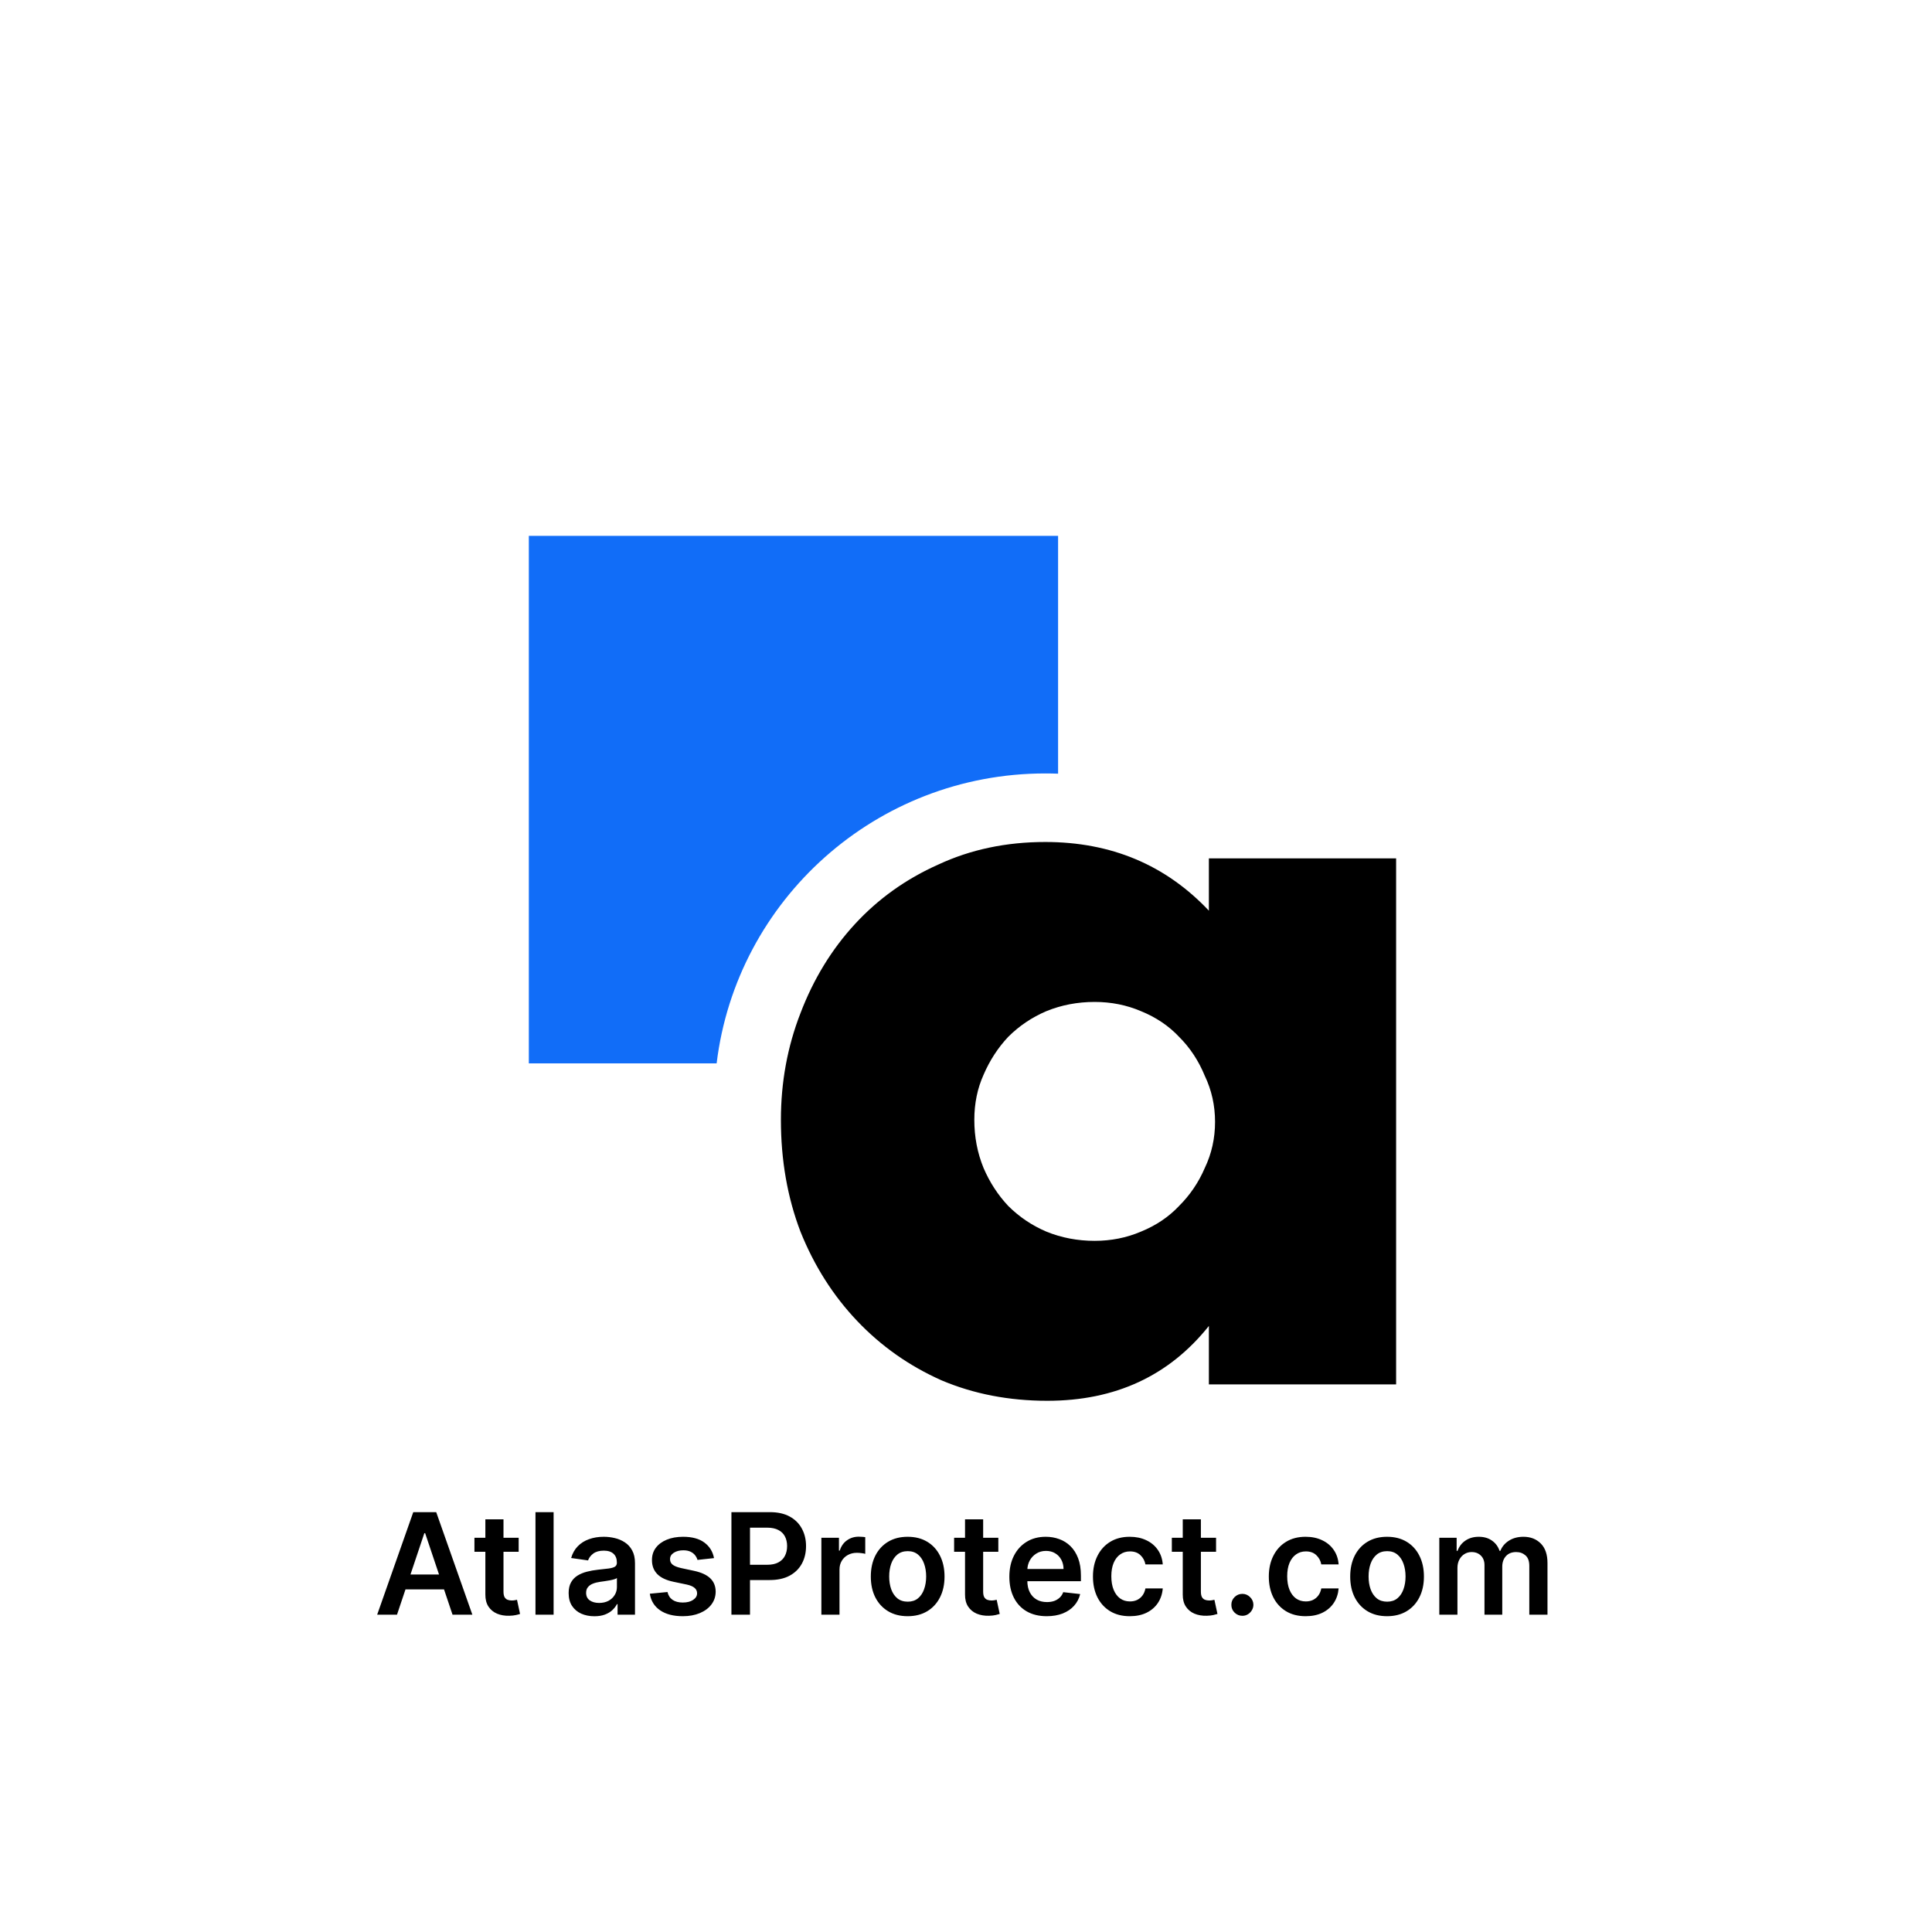
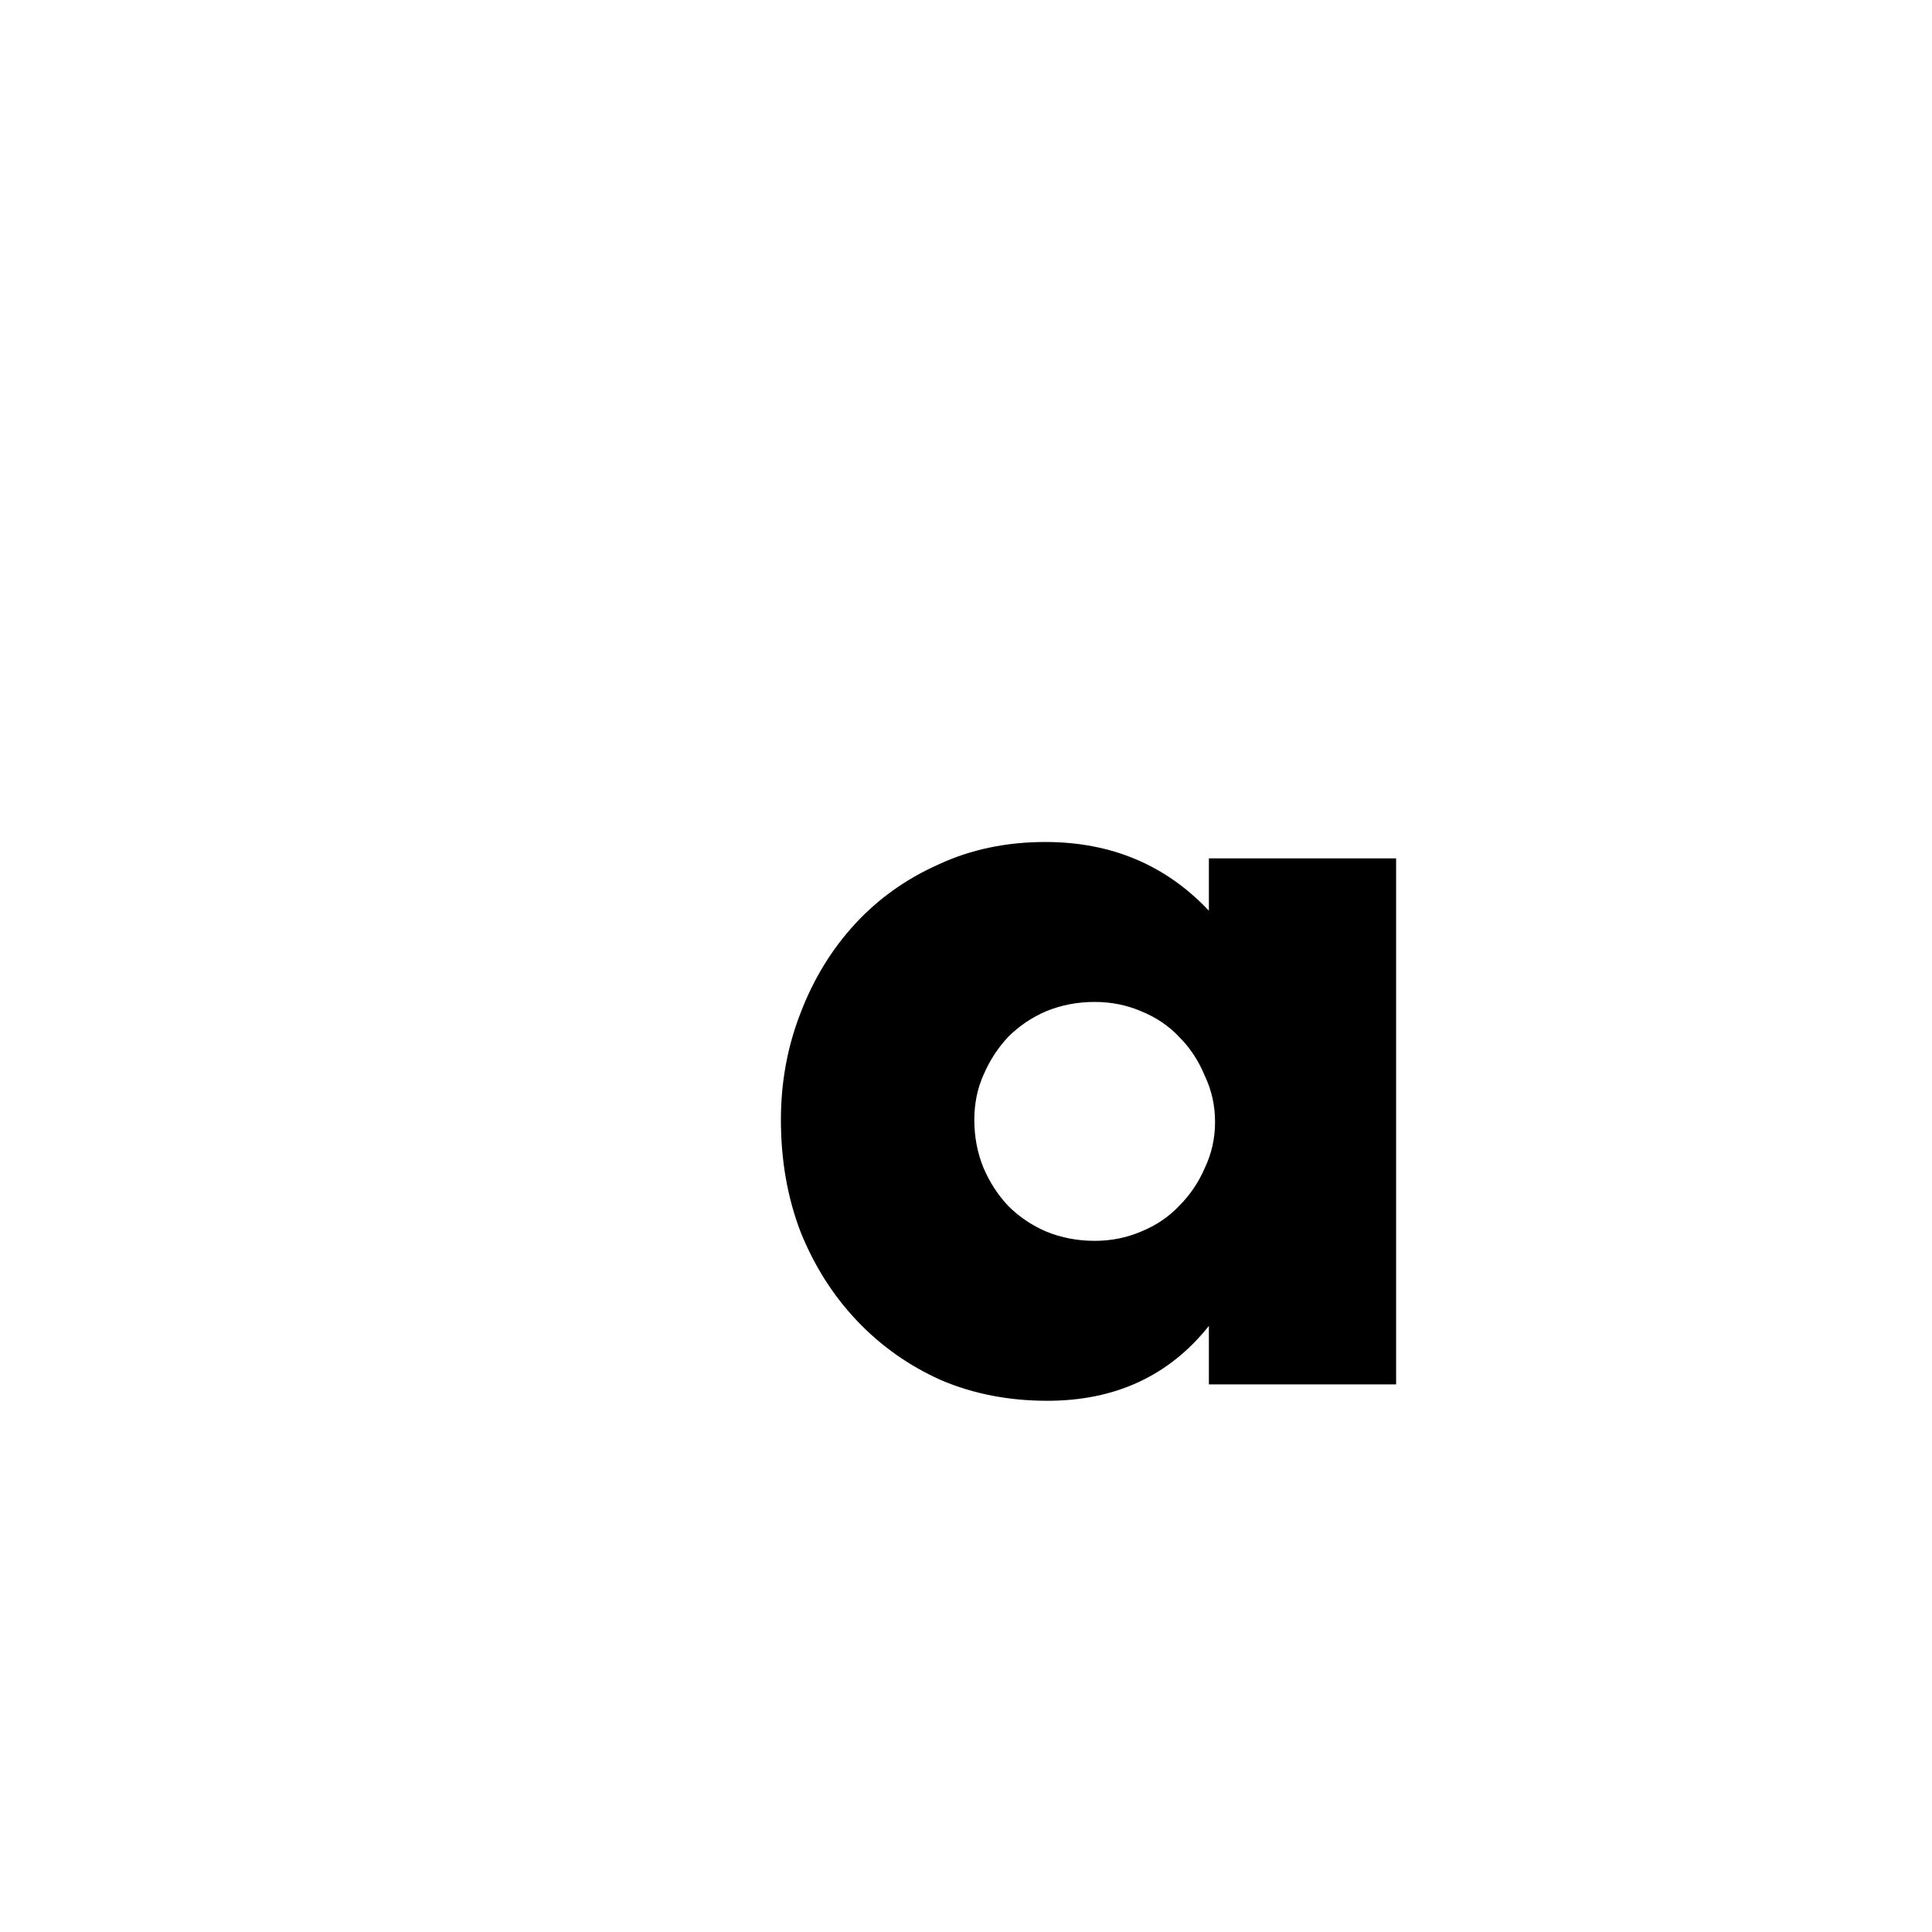
<svg xmlns="http://www.w3.org/2000/svg" width="1000" height="1000" viewBox="0 0 274 274" fill="none">
-   <rect width="1000" height="1000" fill="white" />
-   <path fill-rule="evenodd" clip-rule="evenodd" d="M150.06 76H75V150.806H101.635C104.447 127.641 124.243 109.691 148.245 109.691C148.853 109.691 149.458 109.703 150.06 109.726V76Z" fill="#116DF8" />
  <path d="M138.18 158.82C138.18 161.243 138.617 163.521 139.493 165.654C140.368 167.69 141.535 169.483 142.994 171.034C144.551 172.585 146.35 173.797 148.393 174.669C150.533 175.542 152.819 175.978 155.25 175.978C157.585 175.978 159.773 175.542 161.816 174.669C163.956 173.797 165.755 172.585 167.214 171.034C168.771 169.483 169.987 167.69 170.862 165.654C171.835 163.618 172.321 161.437 172.321 159.11C172.321 156.784 171.835 154.603 170.862 152.567C169.987 150.434 168.771 148.592 167.214 147.041C165.755 145.49 163.956 144.278 161.816 143.406C159.773 142.534 157.585 142.097 155.25 142.097C152.819 142.097 150.533 142.534 148.393 143.406C146.35 144.278 144.551 145.49 142.994 147.041C141.535 148.592 140.368 150.386 139.493 152.421C138.617 154.36 138.18 156.493 138.18 158.82ZM171.446 121.74H198V196.335H171.446V188.047C165.804 195.124 158.168 198.662 148.539 198.662C143.092 198.662 138.082 197.693 133.511 195.754C128.939 193.718 124.951 190.907 121.547 187.32C118.142 183.733 115.467 179.516 113.522 174.669C111.674 169.822 110.75 164.539 110.75 158.82C110.75 153.488 111.674 148.447 113.522 143.697C115.37 138.85 117.948 134.633 121.255 131.046C124.562 127.459 128.501 124.648 133.073 122.612C137.645 120.48 142.703 119.413 148.247 119.413C157.585 119.413 165.318 122.661 171.446 129.156V121.74Z" fill="black" />
-   <path d="M56.303 229H53.49L58.611 214.455H61.864L66.992 229H64.179L60.294 217.438H60.18L56.303 229ZM56.395 223.297H64.065V225.413H56.395V223.297ZM73.558 218.091V220.08H67.286V218.091H73.558ZM68.835 215.477H71.406V225.719C71.406 226.064 71.458 226.33 71.562 226.514C71.671 226.694 71.813 226.817 71.988 226.884C72.163 226.95 72.357 226.983 72.57 226.983C72.731 226.983 72.878 226.971 73.011 226.947C73.148 226.924 73.252 226.902 73.323 226.884L73.756 228.893C73.619 228.941 73.423 228.993 73.167 229.05C72.916 229.107 72.608 229.14 72.244 229.149C71.6 229.168 71.02 229.071 70.504 228.858C69.987 228.64 69.578 228.304 69.275 227.849C68.977 227.395 68.83 226.827 68.835 226.145V215.477ZM78.513 214.455V229H75.942V214.455H78.513ZM84.296 229.22C83.605 229.22 82.982 229.097 82.428 228.851C81.879 228.6 81.443 228.231 81.121 227.743C80.804 227.255 80.646 226.654 80.646 225.939C80.646 225.323 80.759 224.814 80.987 224.412C81.214 224.009 81.524 223.688 81.917 223.446C82.31 223.205 82.753 223.022 83.245 222.899C83.742 222.771 84.256 222.679 84.786 222.622C85.425 222.556 85.944 222.497 86.342 222.445C86.739 222.388 87.028 222.303 87.208 222.189C87.393 222.071 87.485 221.888 87.485 221.642V221.599C87.485 221.064 87.326 220.65 87.009 220.357C86.692 220.063 86.235 219.916 85.638 219.916C85.009 219.916 84.509 220.054 84.14 220.328C83.775 220.603 83.529 220.927 83.401 221.301L81.001 220.96C81.19 220.297 81.503 219.743 81.938 219.298C82.374 218.848 82.906 218.512 83.536 218.29C84.166 218.062 84.862 217.949 85.624 217.949C86.15 217.949 86.673 218.01 87.194 218.134C87.715 218.257 88.191 218.46 88.621 218.744C89.052 219.024 89.398 219.405 89.658 219.888C89.924 220.371 90.056 220.974 90.056 221.699V229H87.585V227.501H87.499C87.343 227.804 87.123 228.089 86.839 228.354C86.559 228.614 86.207 228.825 85.781 228.986C85.359 229.142 84.864 229.22 84.296 229.22ZM84.964 227.331C85.48 227.331 85.927 227.229 86.306 227.026C86.685 226.817 86.976 226.543 87.18 226.202C87.388 225.861 87.492 225.489 87.492 225.087V223.801C87.412 223.867 87.274 223.929 87.08 223.986C86.891 224.043 86.678 224.092 86.441 224.135C86.204 224.178 85.97 224.215 85.738 224.249C85.506 224.282 85.305 224.31 85.134 224.334C84.751 224.386 84.407 224.471 84.104 224.589C83.801 224.708 83.562 224.874 83.387 225.087C83.212 225.295 83.124 225.565 83.124 225.896C83.124 226.37 83.297 226.727 83.643 226.969C83.988 227.21 84.429 227.331 84.964 227.331ZM101.263 220.974L98.92 221.23C98.853 220.993 98.737 220.771 98.572 220.562C98.411 220.354 98.193 220.186 97.918 220.058C97.644 219.93 97.308 219.866 96.91 219.866C96.375 219.866 95.925 219.982 95.56 220.214C95.201 220.446 95.023 220.747 95.028 221.116C95.023 221.434 95.139 221.692 95.376 221.891C95.617 222.089 96.015 222.253 96.569 222.381L98.43 222.778C99.462 223.001 100.229 223.354 100.731 223.837C101.237 224.32 101.493 224.952 101.498 225.733C101.493 226.42 101.292 227.026 100.894 227.551C100.501 228.072 99.954 228.479 99.254 228.773C98.553 229.066 97.748 229.213 96.839 229.213C95.504 229.213 94.429 228.934 93.614 228.375C92.8 227.812 92.315 227.028 92.158 226.024L94.665 225.783C94.779 226.275 95.021 226.647 95.39 226.898C95.759 227.149 96.24 227.274 96.832 227.274C97.442 227.274 97.933 227.149 98.302 226.898C98.676 226.647 98.863 226.337 98.863 225.967C98.863 225.655 98.742 225.397 98.501 225.193C98.264 224.99 97.895 224.833 97.393 224.724L95.532 224.334C94.486 224.116 93.711 223.749 93.21 223.233C92.708 222.712 92.459 222.054 92.464 221.259C92.459 220.586 92.641 220.004 93.011 219.511C93.385 219.014 93.903 218.631 94.566 218.361C95.234 218.086 96.003 217.949 96.874 217.949C98.153 217.949 99.159 218.221 99.893 218.766C100.631 219.31 101.088 220.046 101.263 220.974ZM103.732 229V214.455H109.186C110.304 214.455 111.241 214.663 111.999 215.08C112.761 215.496 113.336 216.069 113.724 216.798C114.117 217.523 114.314 218.347 114.314 219.27C114.314 220.203 114.117 221.031 113.724 221.756C113.331 222.48 112.751 223.051 111.984 223.467C111.217 223.879 110.273 224.085 109.151 224.085H105.536V221.919H108.795C109.449 221.919 109.984 221.805 110.401 221.578C110.817 221.351 111.125 221.038 111.324 220.641C111.527 220.243 111.629 219.786 111.629 219.27C111.629 218.754 111.527 218.299 111.324 217.906C111.125 217.513 110.815 217.208 110.393 216.99C109.977 216.768 109.439 216.656 108.781 216.656H106.366V229H103.732ZM116.489 229V218.091H118.982V219.909H119.096C119.294 219.279 119.635 218.794 120.118 218.453C120.606 218.107 121.162 217.935 121.787 217.935C121.929 217.935 122.088 217.942 122.263 217.956C122.443 217.965 122.592 217.982 122.711 218.006V220.371C122.602 220.333 122.429 220.3 122.192 220.271C121.96 220.238 121.735 220.222 121.517 220.222C121.049 220.222 120.627 220.323 120.253 220.527C119.884 220.726 119.593 221.003 119.38 221.358C119.167 221.713 119.06 222.123 119.06 222.587V229H116.489ZM128.728 229.213C127.663 229.213 126.739 228.979 125.958 228.51C125.177 228.041 124.571 227.385 124.14 226.543C123.714 225.7 123.501 224.715 123.501 223.588C123.501 222.461 123.714 221.474 124.14 220.626C124.571 219.779 125.177 219.121 125.958 218.652C126.739 218.183 127.663 217.949 128.728 217.949C129.793 217.949 130.717 218.183 131.498 218.652C132.279 219.121 132.883 219.779 133.309 220.626C133.74 221.474 133.955 222.461 133.955 223.588C133.955 224.715 133.74 225.7 133.309 226.543C132.883 227.385 132.279 228.041 131.498 228.51C130.717 228.979 129.793 229.213 128.728 229.213ZM128.742 227.153C129.32 227.153 129.803 226.995 130.191 226.678C130.579 226.356 130.868 225.925 131.058 225.385C131.252 224.845 131.349 224.244 131.349 223.581C131.349 222.913 131.252 222.31 131.058 221.77C130.868 221.225 130.579 220.792 130.191 220.47C129.803 220.148 129.32 219.987 128.742 219.987C128.15 219.987 127.658 220.148 127.265 220.47C126.877 220.792 126.585 221.225 126.391 221.77C126.202 222.31 126.107 222.913 126.107 223.581C126.107 224.244 126.202 224.845 126.391 225.385C126.585 225.925 126.877 226.356 127.265 226.678C127.658 226.995 128.15 227.153 128.742 227.153ZM141.585 218.091V220.08H135.314V218.091H141.585ZM136.862 215.477H139.433V225.719C139.433 226.064 139.485 226.33 139.589 226.514C139.698 226.694 139.84 226.817 140.015 226.884C140.19 226.95 140.385 226.983 140.598 226.983C140.759 226.983 140.905 226.971 141.038 226.947C141.175 226.924 141.279 226.902 141.35 226.884L141.784 228.893C141.646 228.941 141.45 228.993 141.194 229.05C140.943 229.107 140.636 229.14 140.271 229.149C139.627 229.168 139.047 229.071 138.531 228.858C138.015 228.64 137.605 228.304 137.302 227.849C137.004 227.395 136.857 226.827 136.862 226.145V215.477ZM148.447 229.213C147.354 229.213 146.409 228.986 145.614 228.531C144.823 228.072 144.214 227.423 143.788 226.585C143.362 225.742 143.149 224.75 143.149 223.609C143.149 222.487 143.362 221.502 143.788 220.655C144.219 219.803 144.821 219.14 145.592 218.666C146.364 218.188 147.271 217.949 148.312 217.949C148.985 217.949 149.619 218.058 150.216 218.276C150.817 218.489 151.348 218.82 151.807 219.27C152.271 219.72 152.635 220.293 152.901 220.989C153.166 221.68 153.298 222.504 153.298 223.46V224.249H144.357V222.516H150.834C150.829 222.023 150.723 221.585 150.514 221.202C150.306 220.813 150.015 220.508 149.641 220.286C149.271 220.063 148.84 219.952 148.348 219.952C147.822 219.952 147.361 220.08 146.963 220.335C146.565 220.586 146.255 220.918 146.033 221.33C145.815 221.737 145.704 222.184 145.699 222.672V224.185C145.699 224.819 145.815 225.364 146.047 225.818C146.279 226.268 146.603 226.614 147.02 226.855C147.437 227.092 147.924 227.21 148.483 227.21C148.857 227.21 149.196 227.158 149.499 227.054C149.802 226.945 150.064 226.786 150.287 226.578C150.509 226.37 150.678 226.112 150.791 225.804L153.192 226.074C153.04 226.708 152.751 227.262 152.325 227.736C151.904 228.205 151.364 228.569 150.706 228.83C150.048 229.085 149.295 229.213 148.447 229.213ZM160.232 229.213C159.143 229.213 158.208 228.974 157.426 228.496C156.65 228.018 156.051 227.357 155.63 226.514C155.213 225.667 155.005 224.691 155.005 223.588C155.005 222.48 155.218 221.502 155.644 220.655C156.07 219.803 156.671 219.14 157.448 218.666C158.229 218.188 159.152 217.949 160.218 217.949C161.103 217.949 161.887 218.112 162.569 218.439C163.255 218.761 163.802 219.218 164.209 219.81C164.616 220.397 164.848 221.083 164.905 221.869H162.448C162.348 221.344 162.112 220.906 161.738 220.555C161.368 220.2 160.873 220.023 160.253 220.023C159.728 220.023 159.266 220.165 158.868 220.449C158.471 220.728 158.16 221.131 157.938 221.656C157.72 222.182 157.611 222.812 157.611 223.545C157.611 224.289 157.72 224.928 157.938 225.463C158.156 225.993 158.461 226.403 158.854 226.692C159.252 226.976 159.718 227.118 160.253 227.118C160.632 227.118 160.971 227.047 161.269 226.905C161.572 226.758 161.825 226.547 162.029 226.273C162.232 225.998 162.372 225.664 162.448 225.271H164.905C164.844 226.043 164.616 226.727 164.223 227.324C163.83 227.916 163.295 228.38 162.618 228.716C161.941 229.047 161.146 229.213 160.232 229.213ZM172.464 218.091V220.08H166.192V218.091H172.464ZM167.741 215.477H170.312V225.719C170.312 226.064 170.364 226.33 170.468 226.514C170.577 226.694 170.719 226.817 170.894 226.884C171.069 226.95 171.263 226.983 171.477 226.983C171.638 226.983 171.784 226.971 171.917 226.947C172.054 226.924 172.158 226.902 172.229 226.884L172.663 228.893C172.525 228.941 172.329 228.993 172.073 229.05C171.822 229.107 171.514 229.14 171.15 229.149C170.506 229.168 169.926 229.071 169.41 228.858C168.894 228.64 168.484 228.304 168.181 227.849C167.883 227.395 167.736 226.827 167.741 226.145V215.477ZM176.198 229.156C175.767 229.156 175.398 229.005 175.09 228.702C174.782 228.399 174.631 228.029 174.635 227.594C174.631 227.168 174.782 226.803 175.09 226.5C175.398 226.197 175.767 226.045 176.198 226.045C176.614 226.045 176.977 226.197 177.284 226.5C177.597 226.803 177.756 227.168 177.76 227.594C177.756 227.883 177.68 228.145 177.533 228.382C177.391 228.619 177.202 228.808 176.965 228.95C176.733 229.088 176.477 229.156 176.198 229.156ZM185.173 229.213C184.084 229.213 183.149 228.974 182.368 228.496C181.591 228.018 180.992 227.357 180.571 226.514C180.154 225.667 179.946 224.691 179.946 223.588C179.946 222.48 180.159 221.502 180.585 220.655C181.011 219.803 181.613 219.14 182.389 218.666C183.17 218.188 184.094 217.949 185.159 217.949C186.045 217.949 186.828 218.112 187.51 218.439C188.196 218.761 188.743 219.218 189.151 219.81C189.558 220.397 189.79 221.083 189.847 221.869H187.389C187.29 221.344 187.053 220.906 186.679 220.555C186.31 220.2 185.815 220.023 185.195 220.023C184.669 220.023 184.207 220.165 183.81 220.449C183.412 220.728 183.102 221.131 182.879 221.656C182.661 222.182 182.553 222.812 182.553 223.545C182.553 224.289 182.661 224.928 182.879 225.463C183.097 225.993 183.402 226.403 183.795 226.692C184.193 226.976 184.66 227.118 185.195 227.118C185.573 227.118 185.912 227.047 186.21 226.905C186.513 226.758 186.767 226.547 186.97 226.273C187.174 225.998 187.313 225.664 187.389 225.271H189.847C189.785 226.043 189.558 226.727 189.165 227.324C188.772 227.916 188.237 228.38 187.56 228.716C186.883 229.047 186.087 229.213 185.173 229.213ZM196.716 229.213C195.651 229.213 194.728 228.979 193.946 228.51C193.165 228.041 192.559 227.385 192.128 226.543C191.702 225.7 191.489 224.715 191.489 223.588C191.489 222.461 191.702 221.474 192.128 220.626C192.559 219.779 193.165 219.121 193.946 218.652C194.728 218.183 195.651 217.949 196.716 217.949C197.782 217.949 198.705 218.183 199.486 218.652C200.267 219.121 200.871 219.779 201.297 220.626C201.728 221.474 201.944 222.461 201.944 223.588C201.944 224.715 201.728 225.7 201.297 226.543C200.871 227.385 200.267 228.041 199.486 228.51C198.705 228.979 197.782 229.213 196.716 229.213ZM196.73 227.153C197.308 227.153 197.791 226.995 198.179 226.678C198.568 226.356 198.856 225.925 199.046 225.385C199.24 224.845 199.337 224.244 199.337 223.581C199.337 222.913 199.24 222.31 199.046 221.77C198.856 221.225 198.568 220.792 198.179 220.47C197.791 220.148 197.308 219.987 196.73 219.987C196.139 219.987 195.646 220.148 195.253 220.47C194.865 220.792 194.574 221.225 194.38 221.77C194.19 222.31 194.096 222.913 194.096 223.581C194.096 224.244 194.19 224.845 194.38 225.385C194.574 225.925 194.865 226.356 195.253 226.678C195.646 226.995 196.139 227.153 196.73 227.153ZM204.126 229V218.091H206.583V219.945H206.711C206.938 219.32 207.315 218.832 207.84 218.482C208.366 218.126 208.993 217.949 209.722 217.949C210.461 217.949 211.084 218.129 211.59 218.489C212.102 218.844 212.461 219.329 212.67 219.945H212.783C213.025 219.339 213.432 218.856 214.005 218.496C214.583 218.131 215.267 217.949 216.058 217.949C217.061 217.949 217.88 218.266 218.515 218.901C219.149 219.535 219.467 220.461 219.467 221.678V229H216.888V222.075C216.888 221.398 216.709 220.903 216.349 220.591C215.989 220.274 215.549 220.115 215.028 220.115C214.407 220.115 213.922 220.309 213.572 220.697C213.226 221.081 213.053 221.58 213.053 222.196V229H210.532V221.969C210.532 221.405 210.362 220.955 210.021 220.619C209.684 220.283 209.244 220.115 208.7 220.115C208.33 220.115 207.994 220.21 207.691 220.399C207.388 220.584 207.147 220.847 206.967 221.188C206.787 221.524 206.697 221.917 206.697 222.366V229H204.126Z" fill="black" />
</svg>